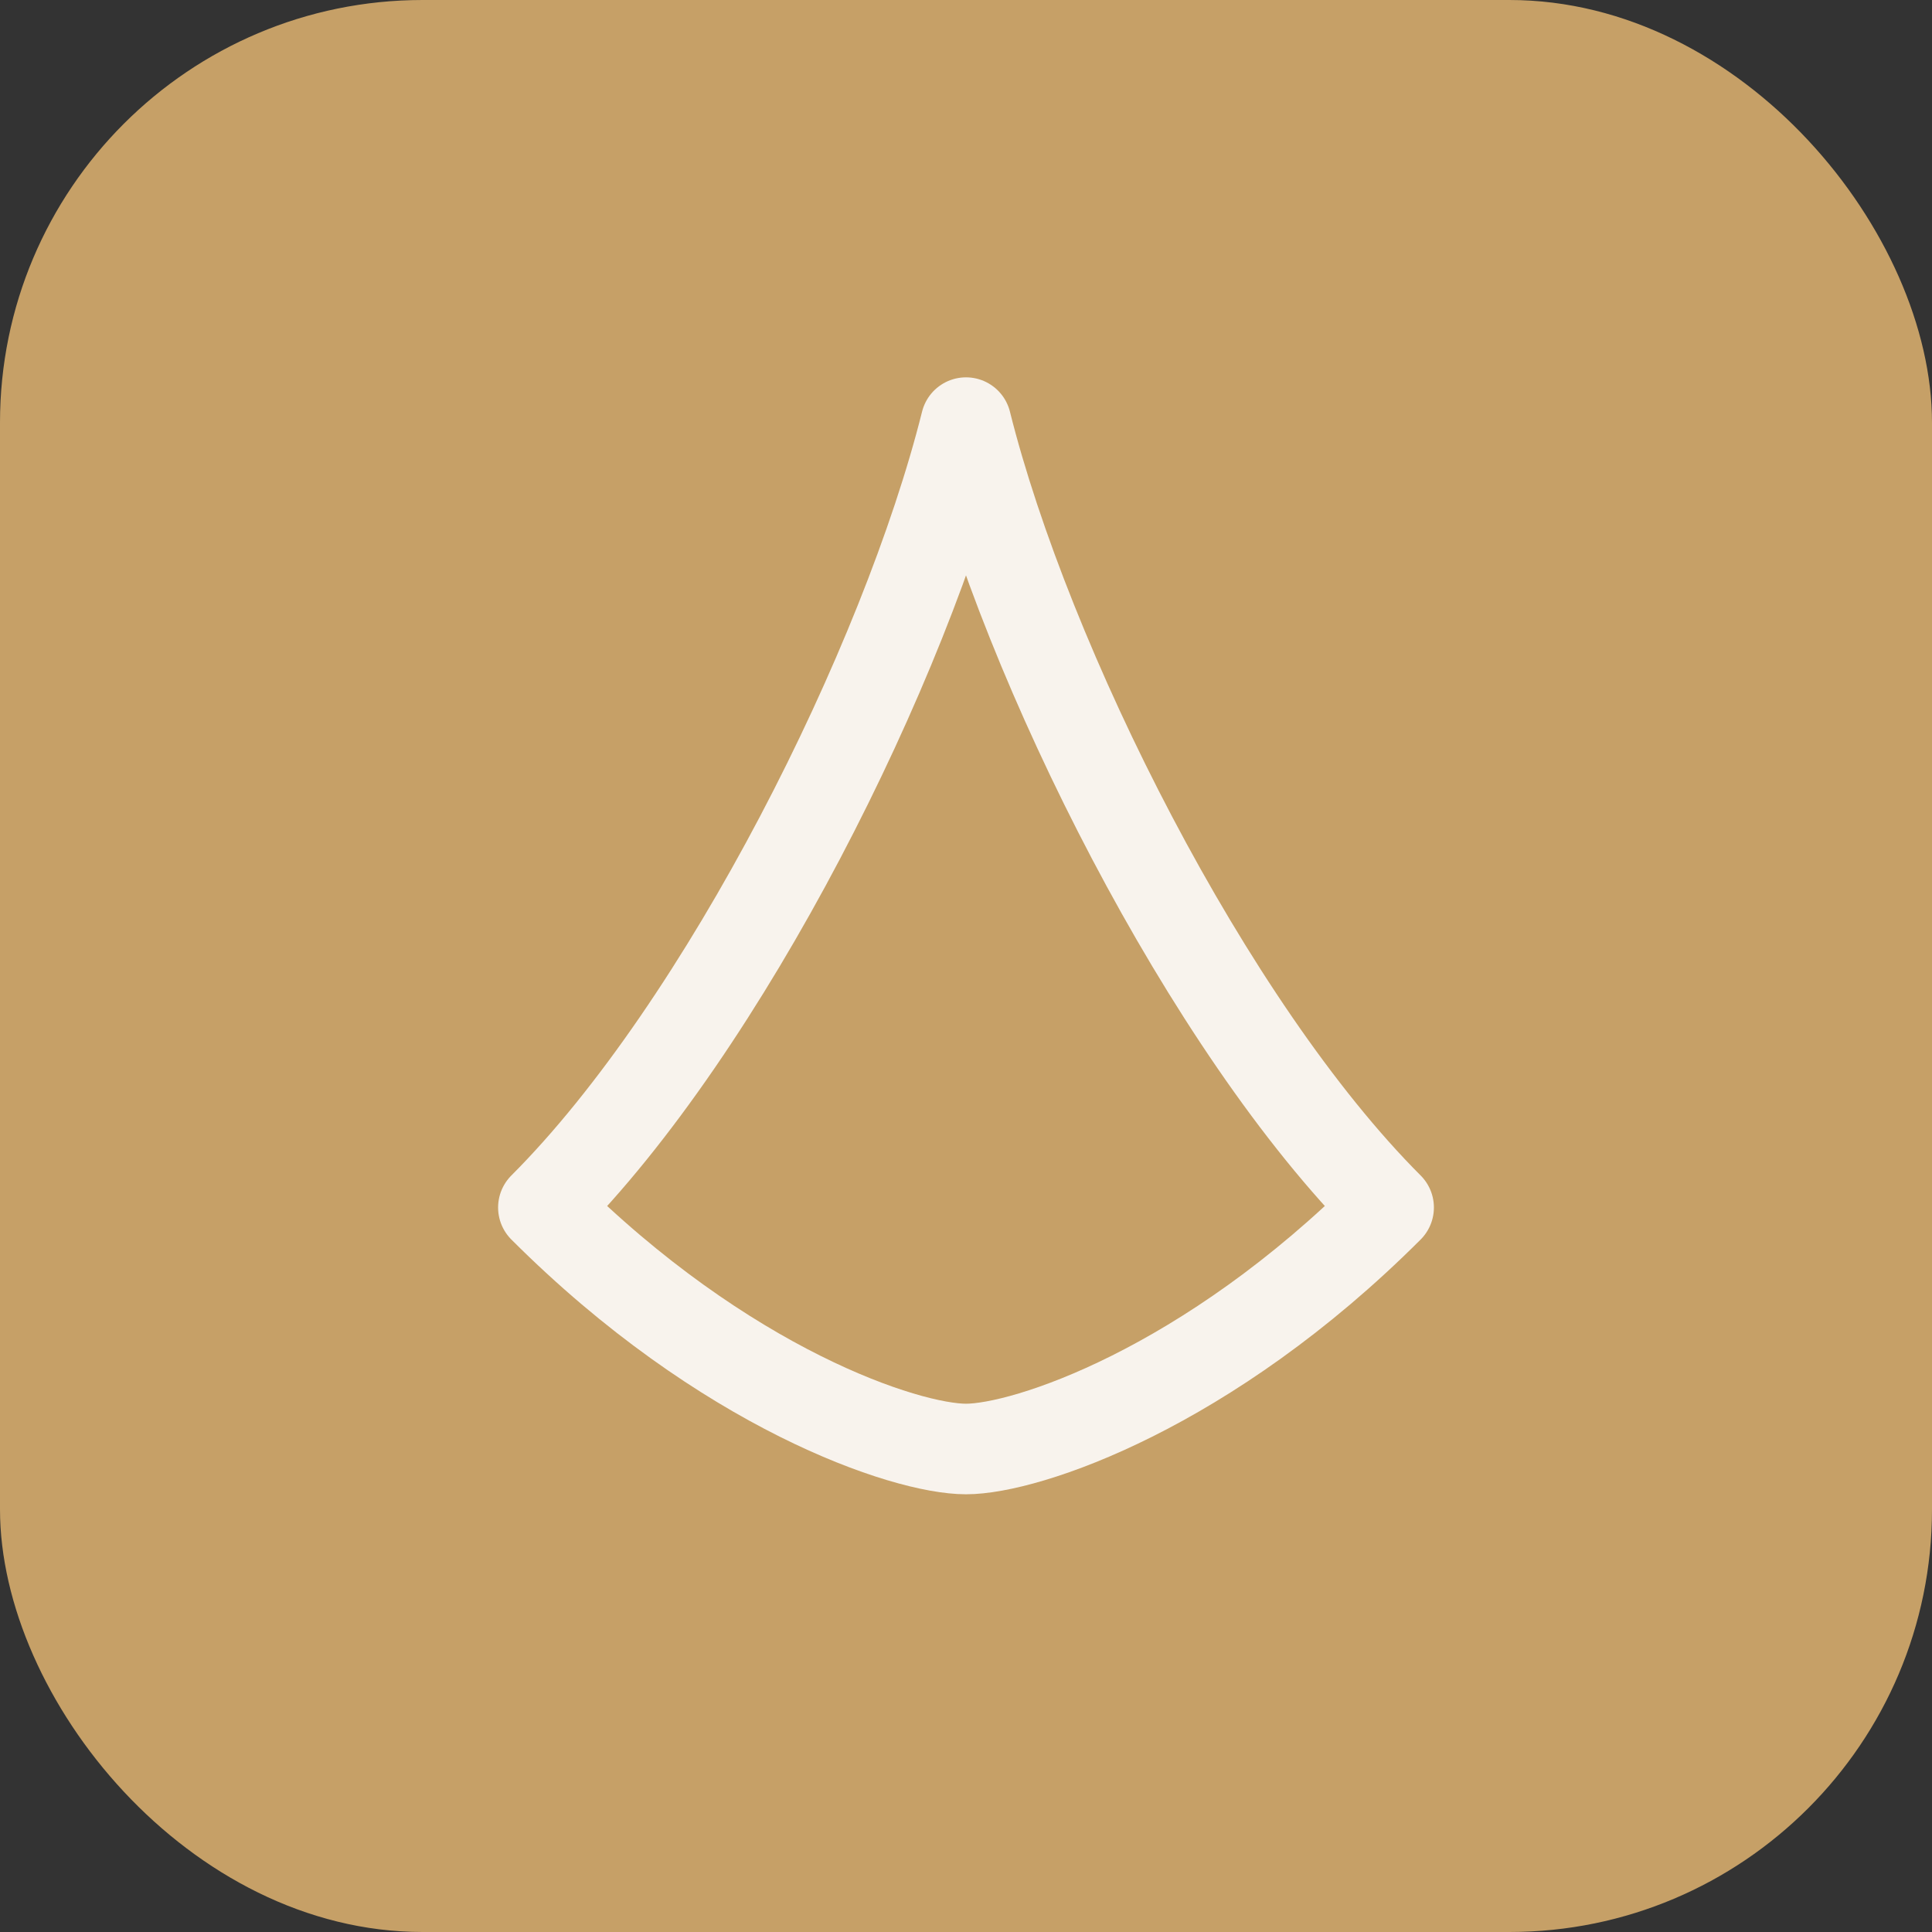
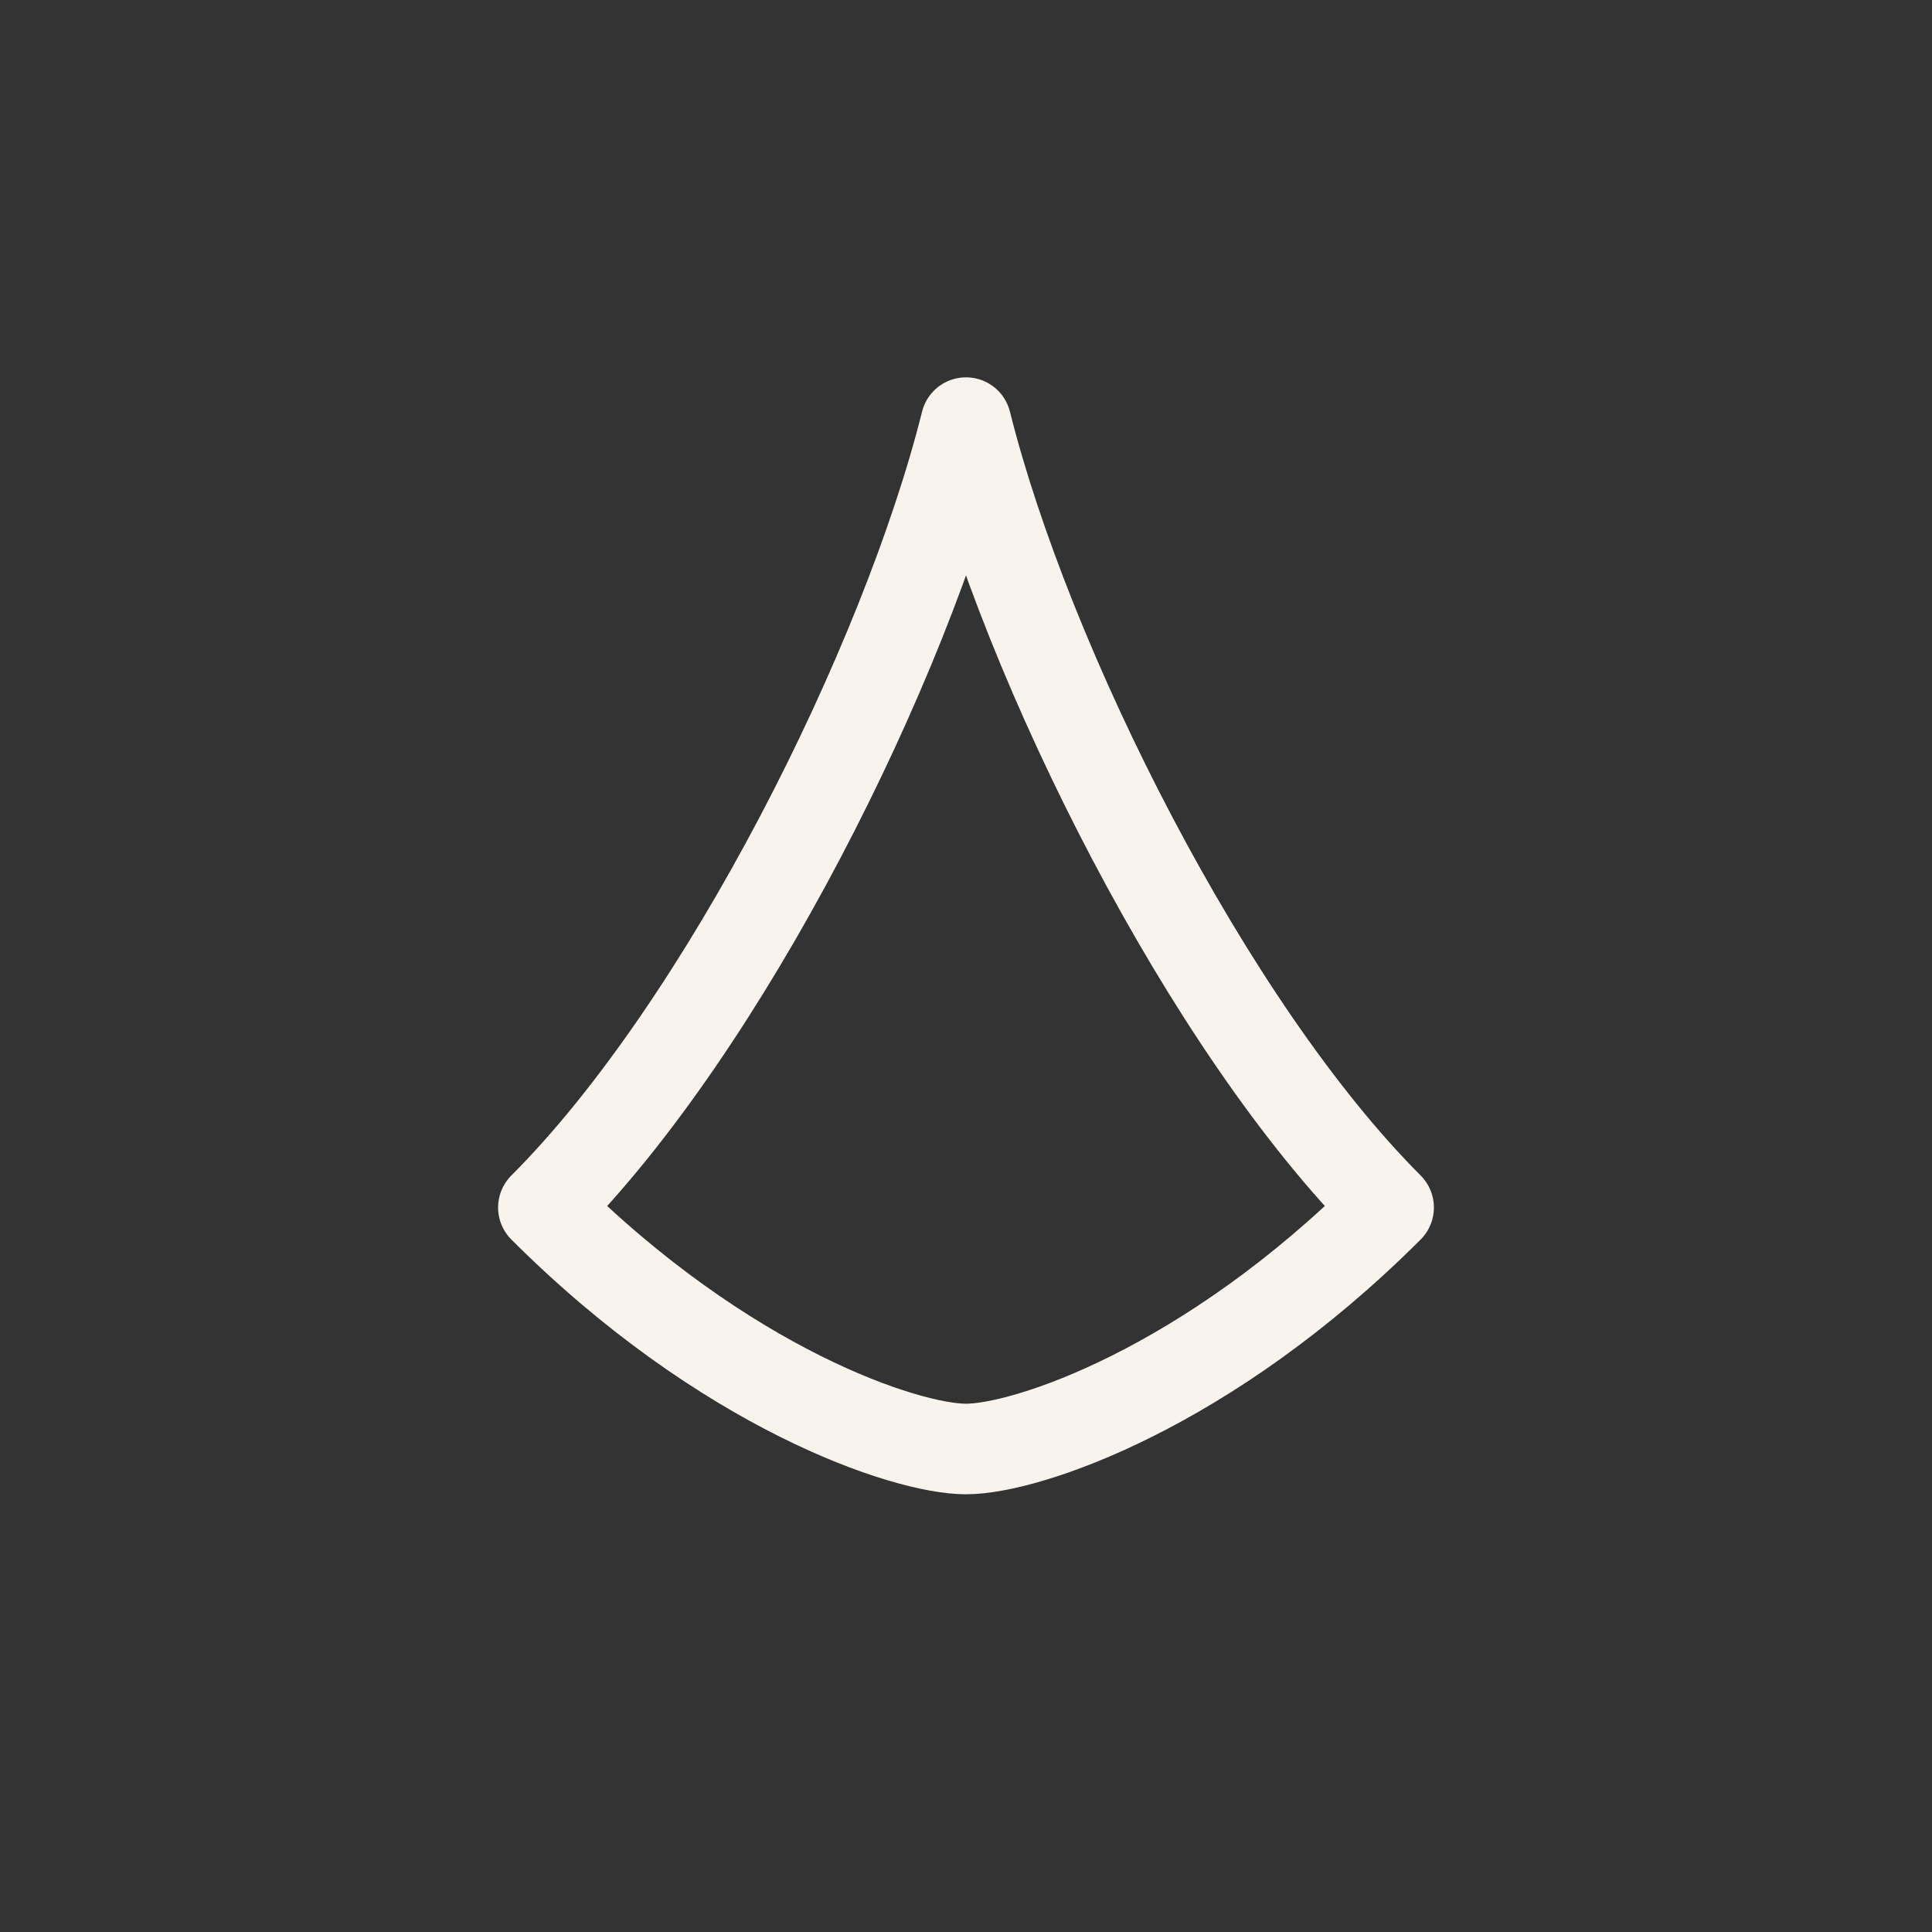
<svg xmlns="http://www.w3.org/2000/svg" viewBox="0 0 64 64" fill="none">
  <rect x="0" y="0" width="64" height="64" fill="#333333" stroke="none" />
-   <rect width="64" height="64" rx="14" fill="#c6a067" />
  <path d="M18 40c6-6 12-18 14-26 2 8 8 20 14 26-6 6-12 8-14 8s-8-2-14-8Z" stroke="#f8f3ed" stroke-width="3" fill="none" stroke-linecap="round" stroke-linejoin="round" />
</svg>